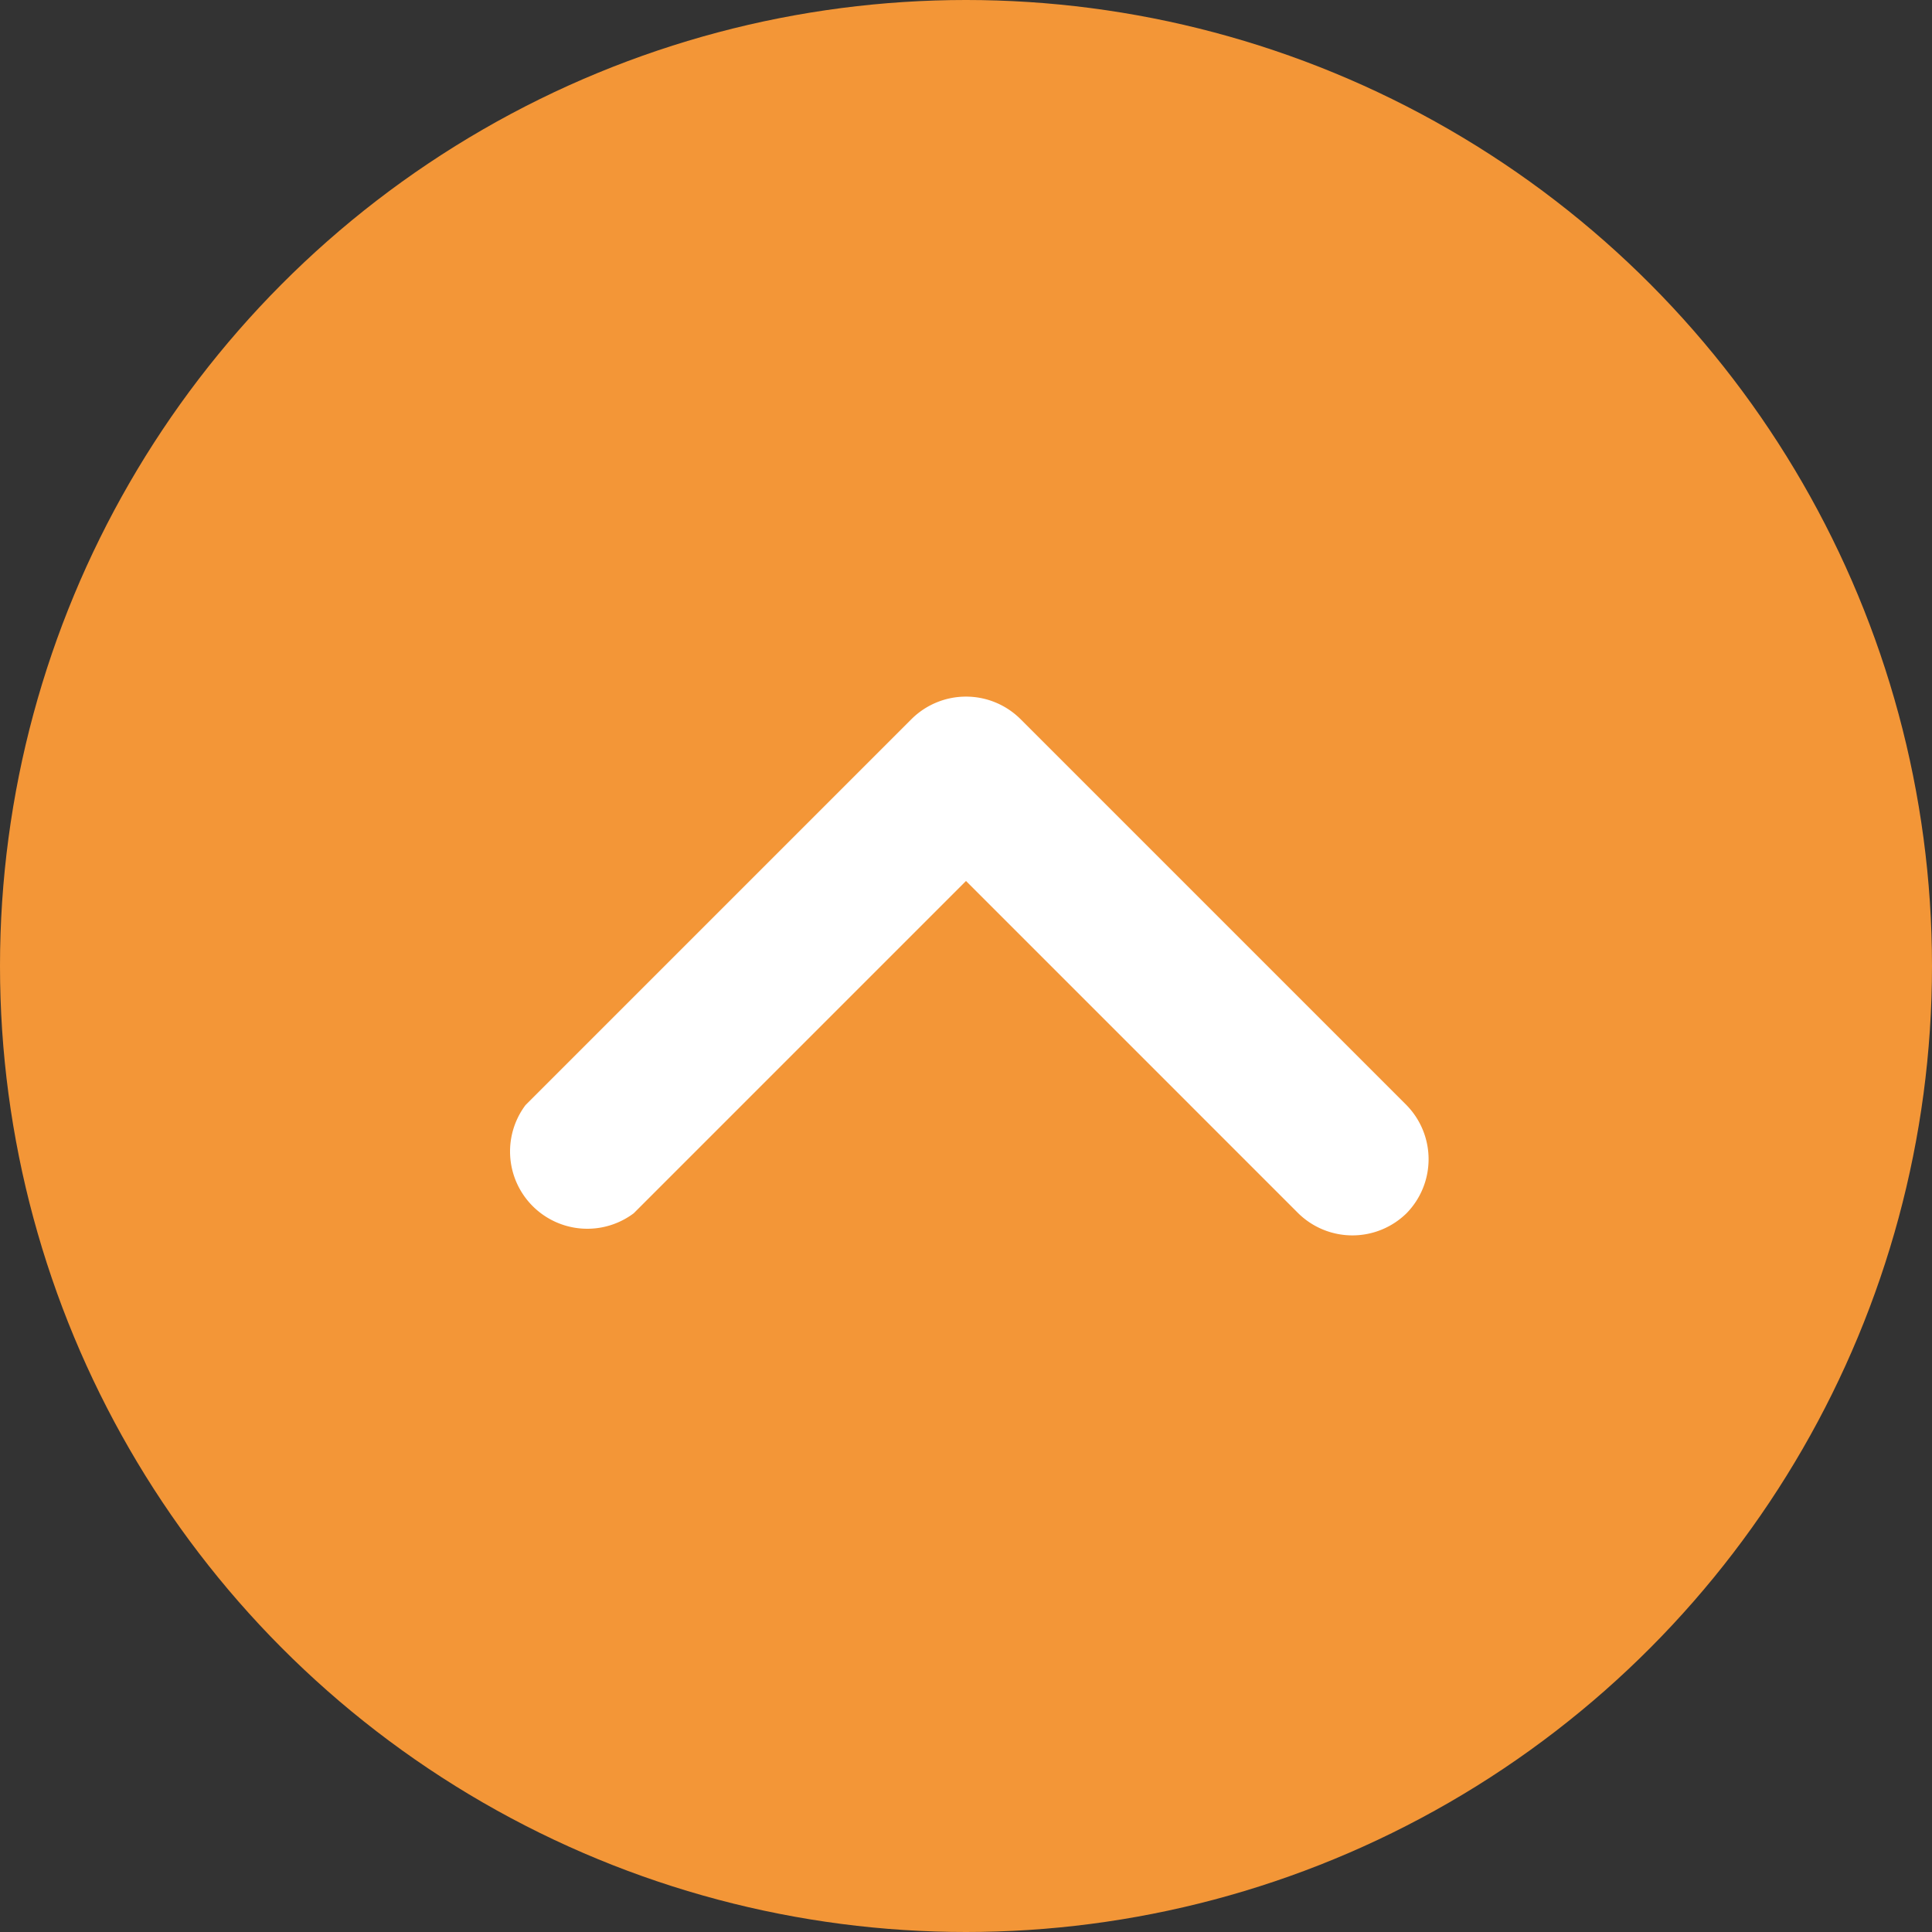
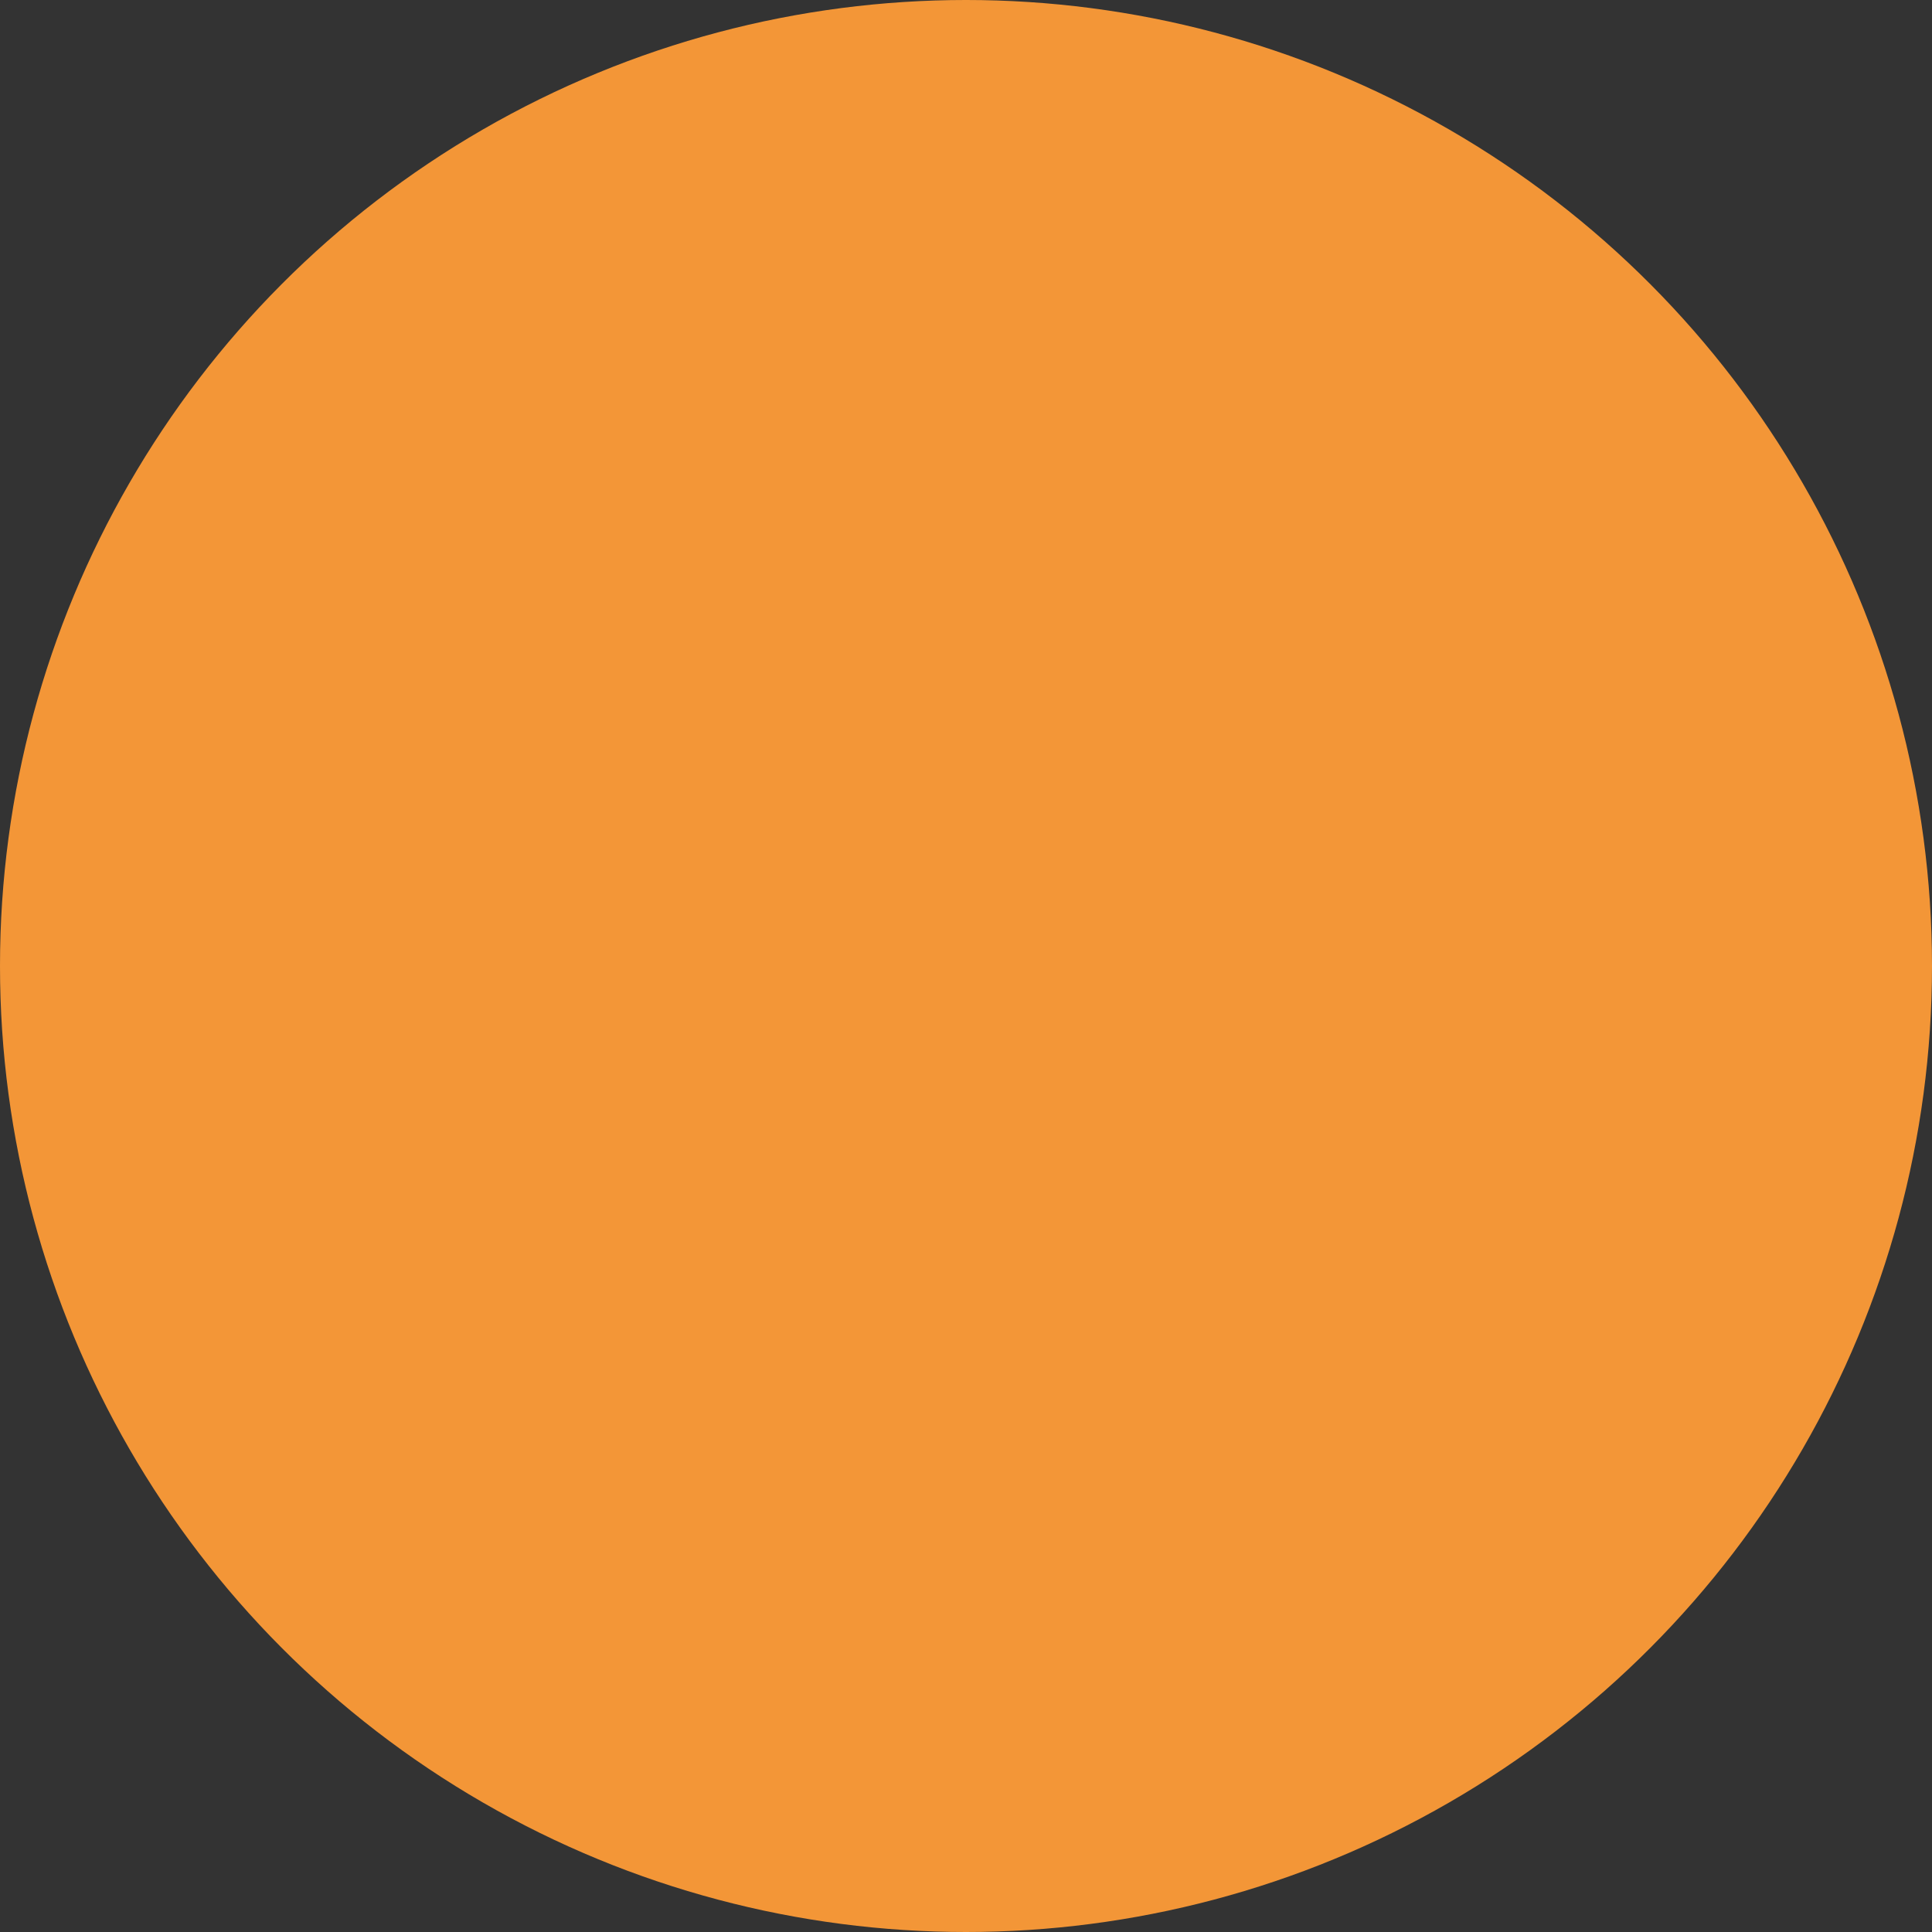
<svg xmlns="http://www.w3.org/2000/svg" width="50" height="50" viewBox="0 0 50 50">
  <rect x="0" y="0" width="50" height="50" fill="#333333" stroke="none" />
  <title>ページ上部に戻る</title>
  <circle cx="25" cy="25" r="25" fill="#f39637" />
-   <path d="M36.4,31.4a2,2,0,0,1-2.8,0L25,22.8l-8.6,8.6a2,2,0,0,1-2.8-2.8l10-10a2,2,0,0,1,2.8,0l10,10A2,2,0,0,1,36.4,31.4Z" fill="#fff" />
</svg>